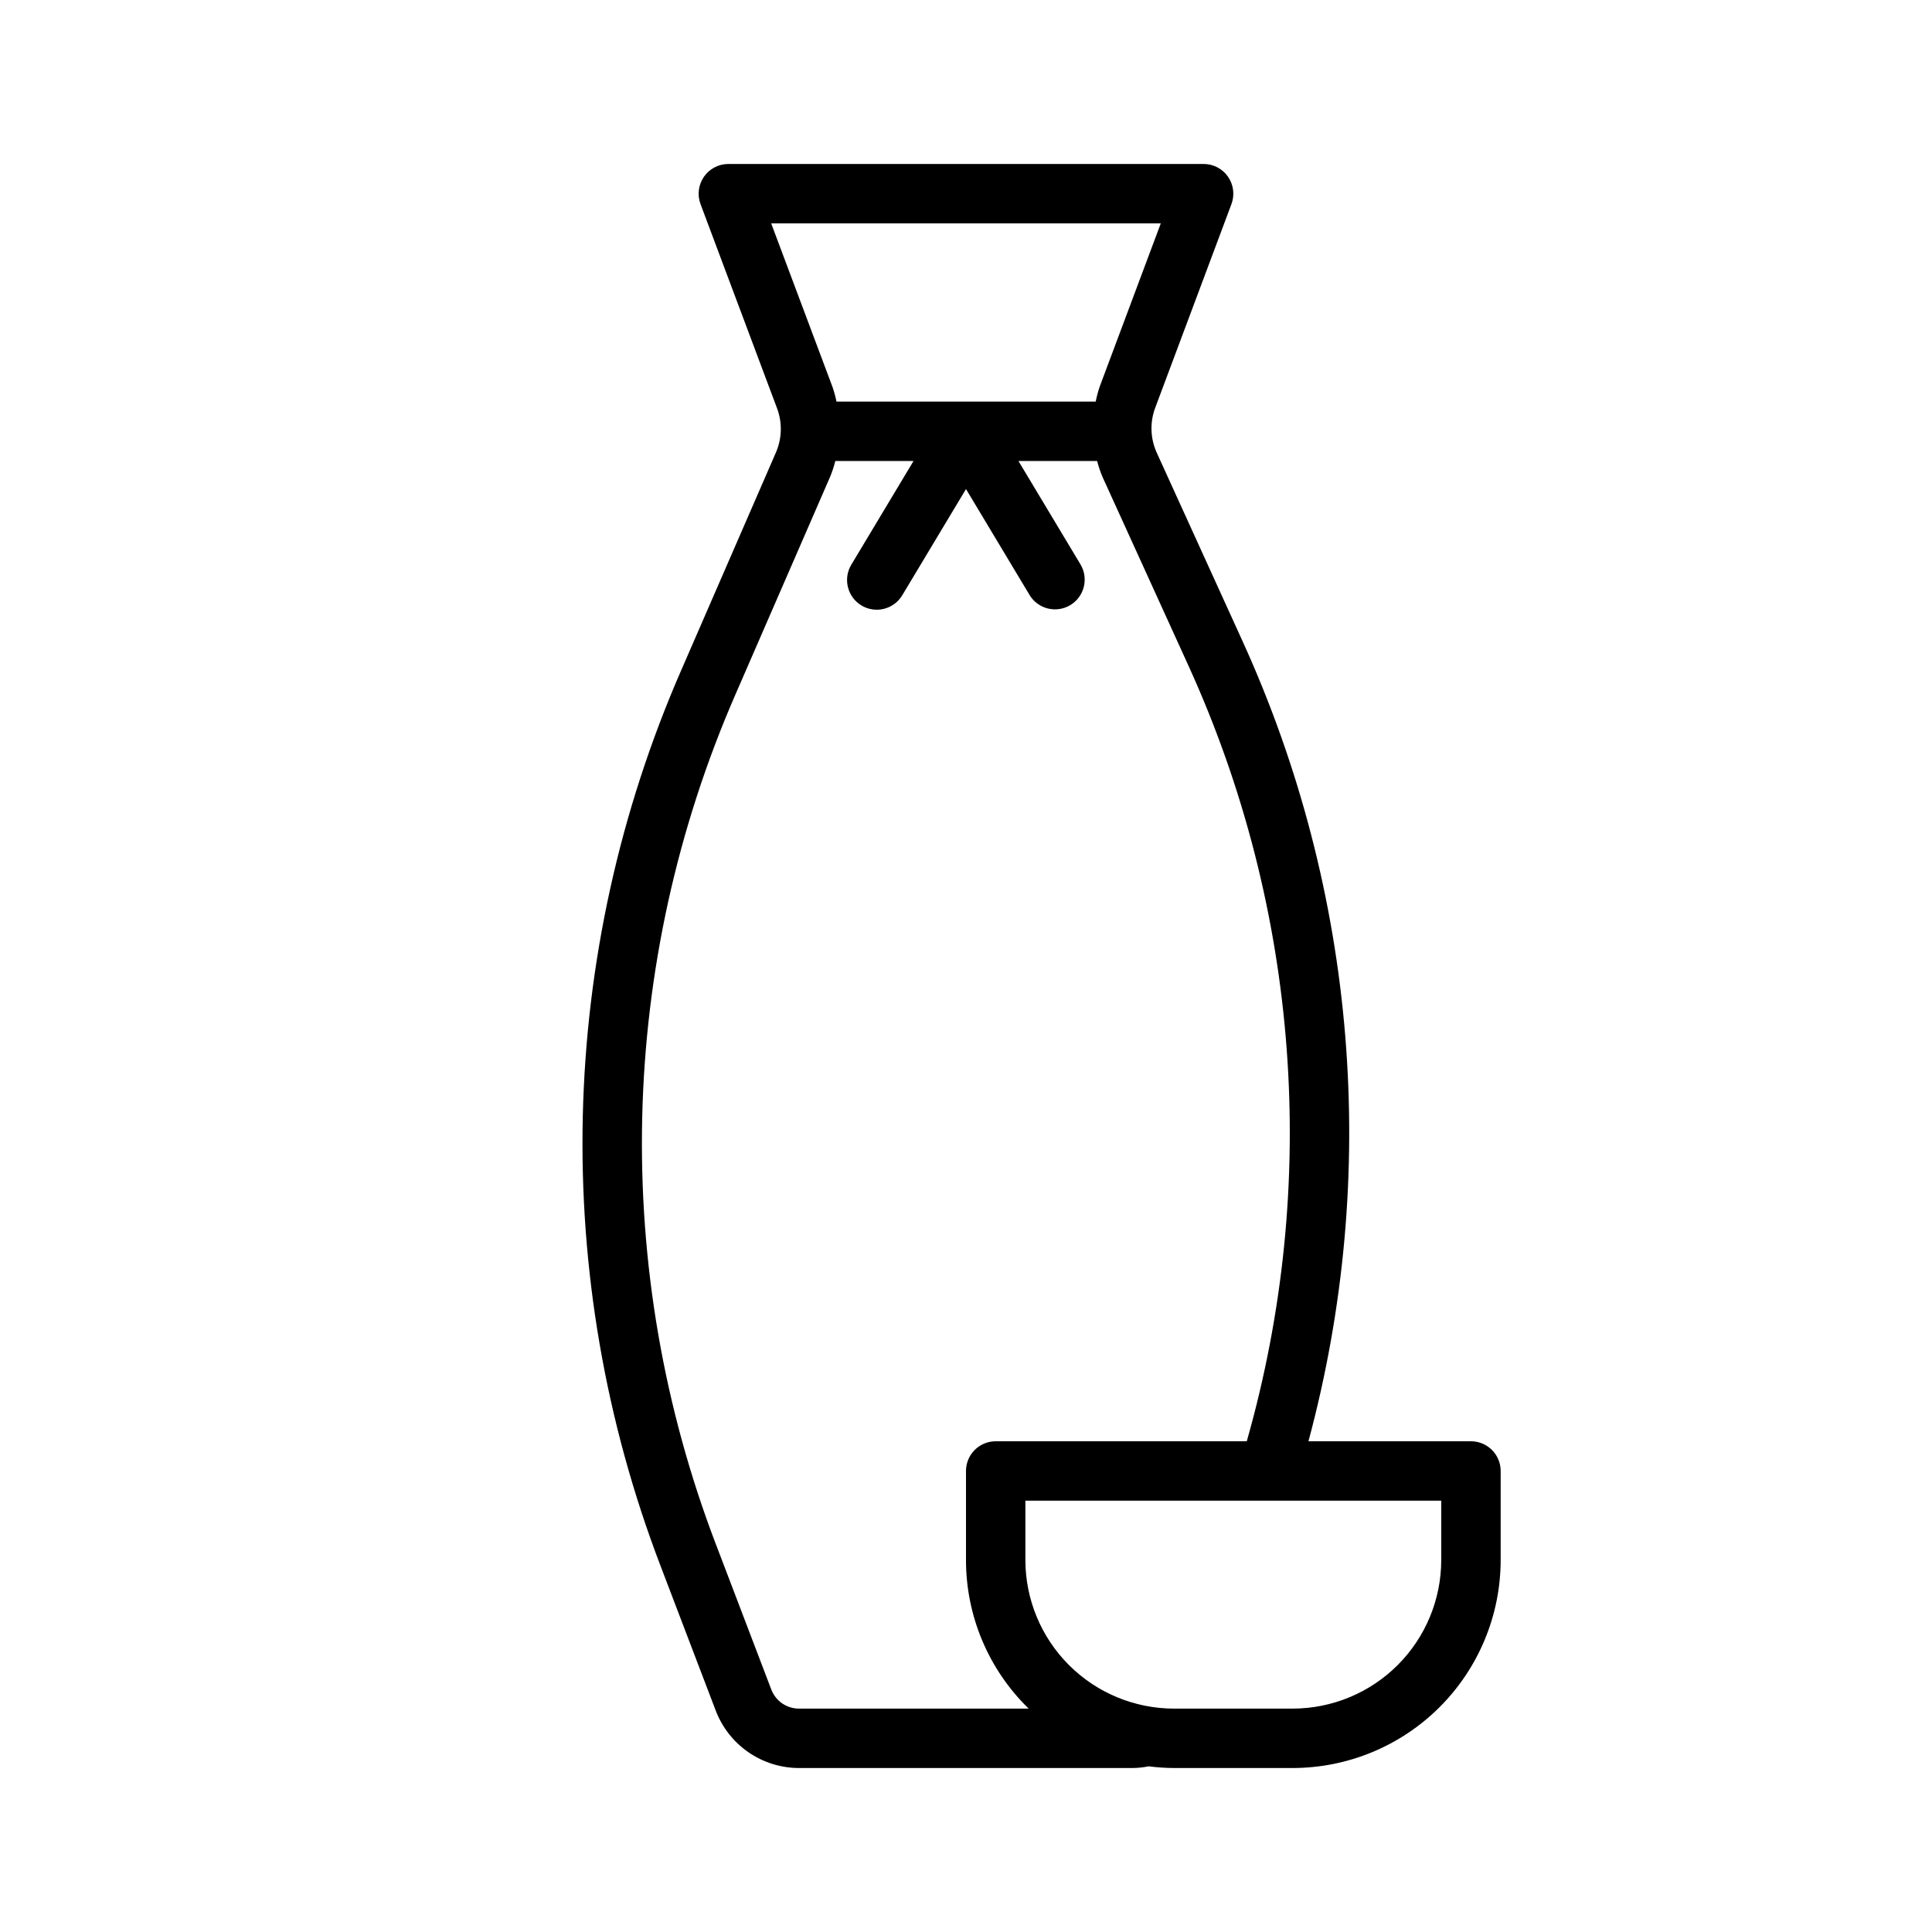
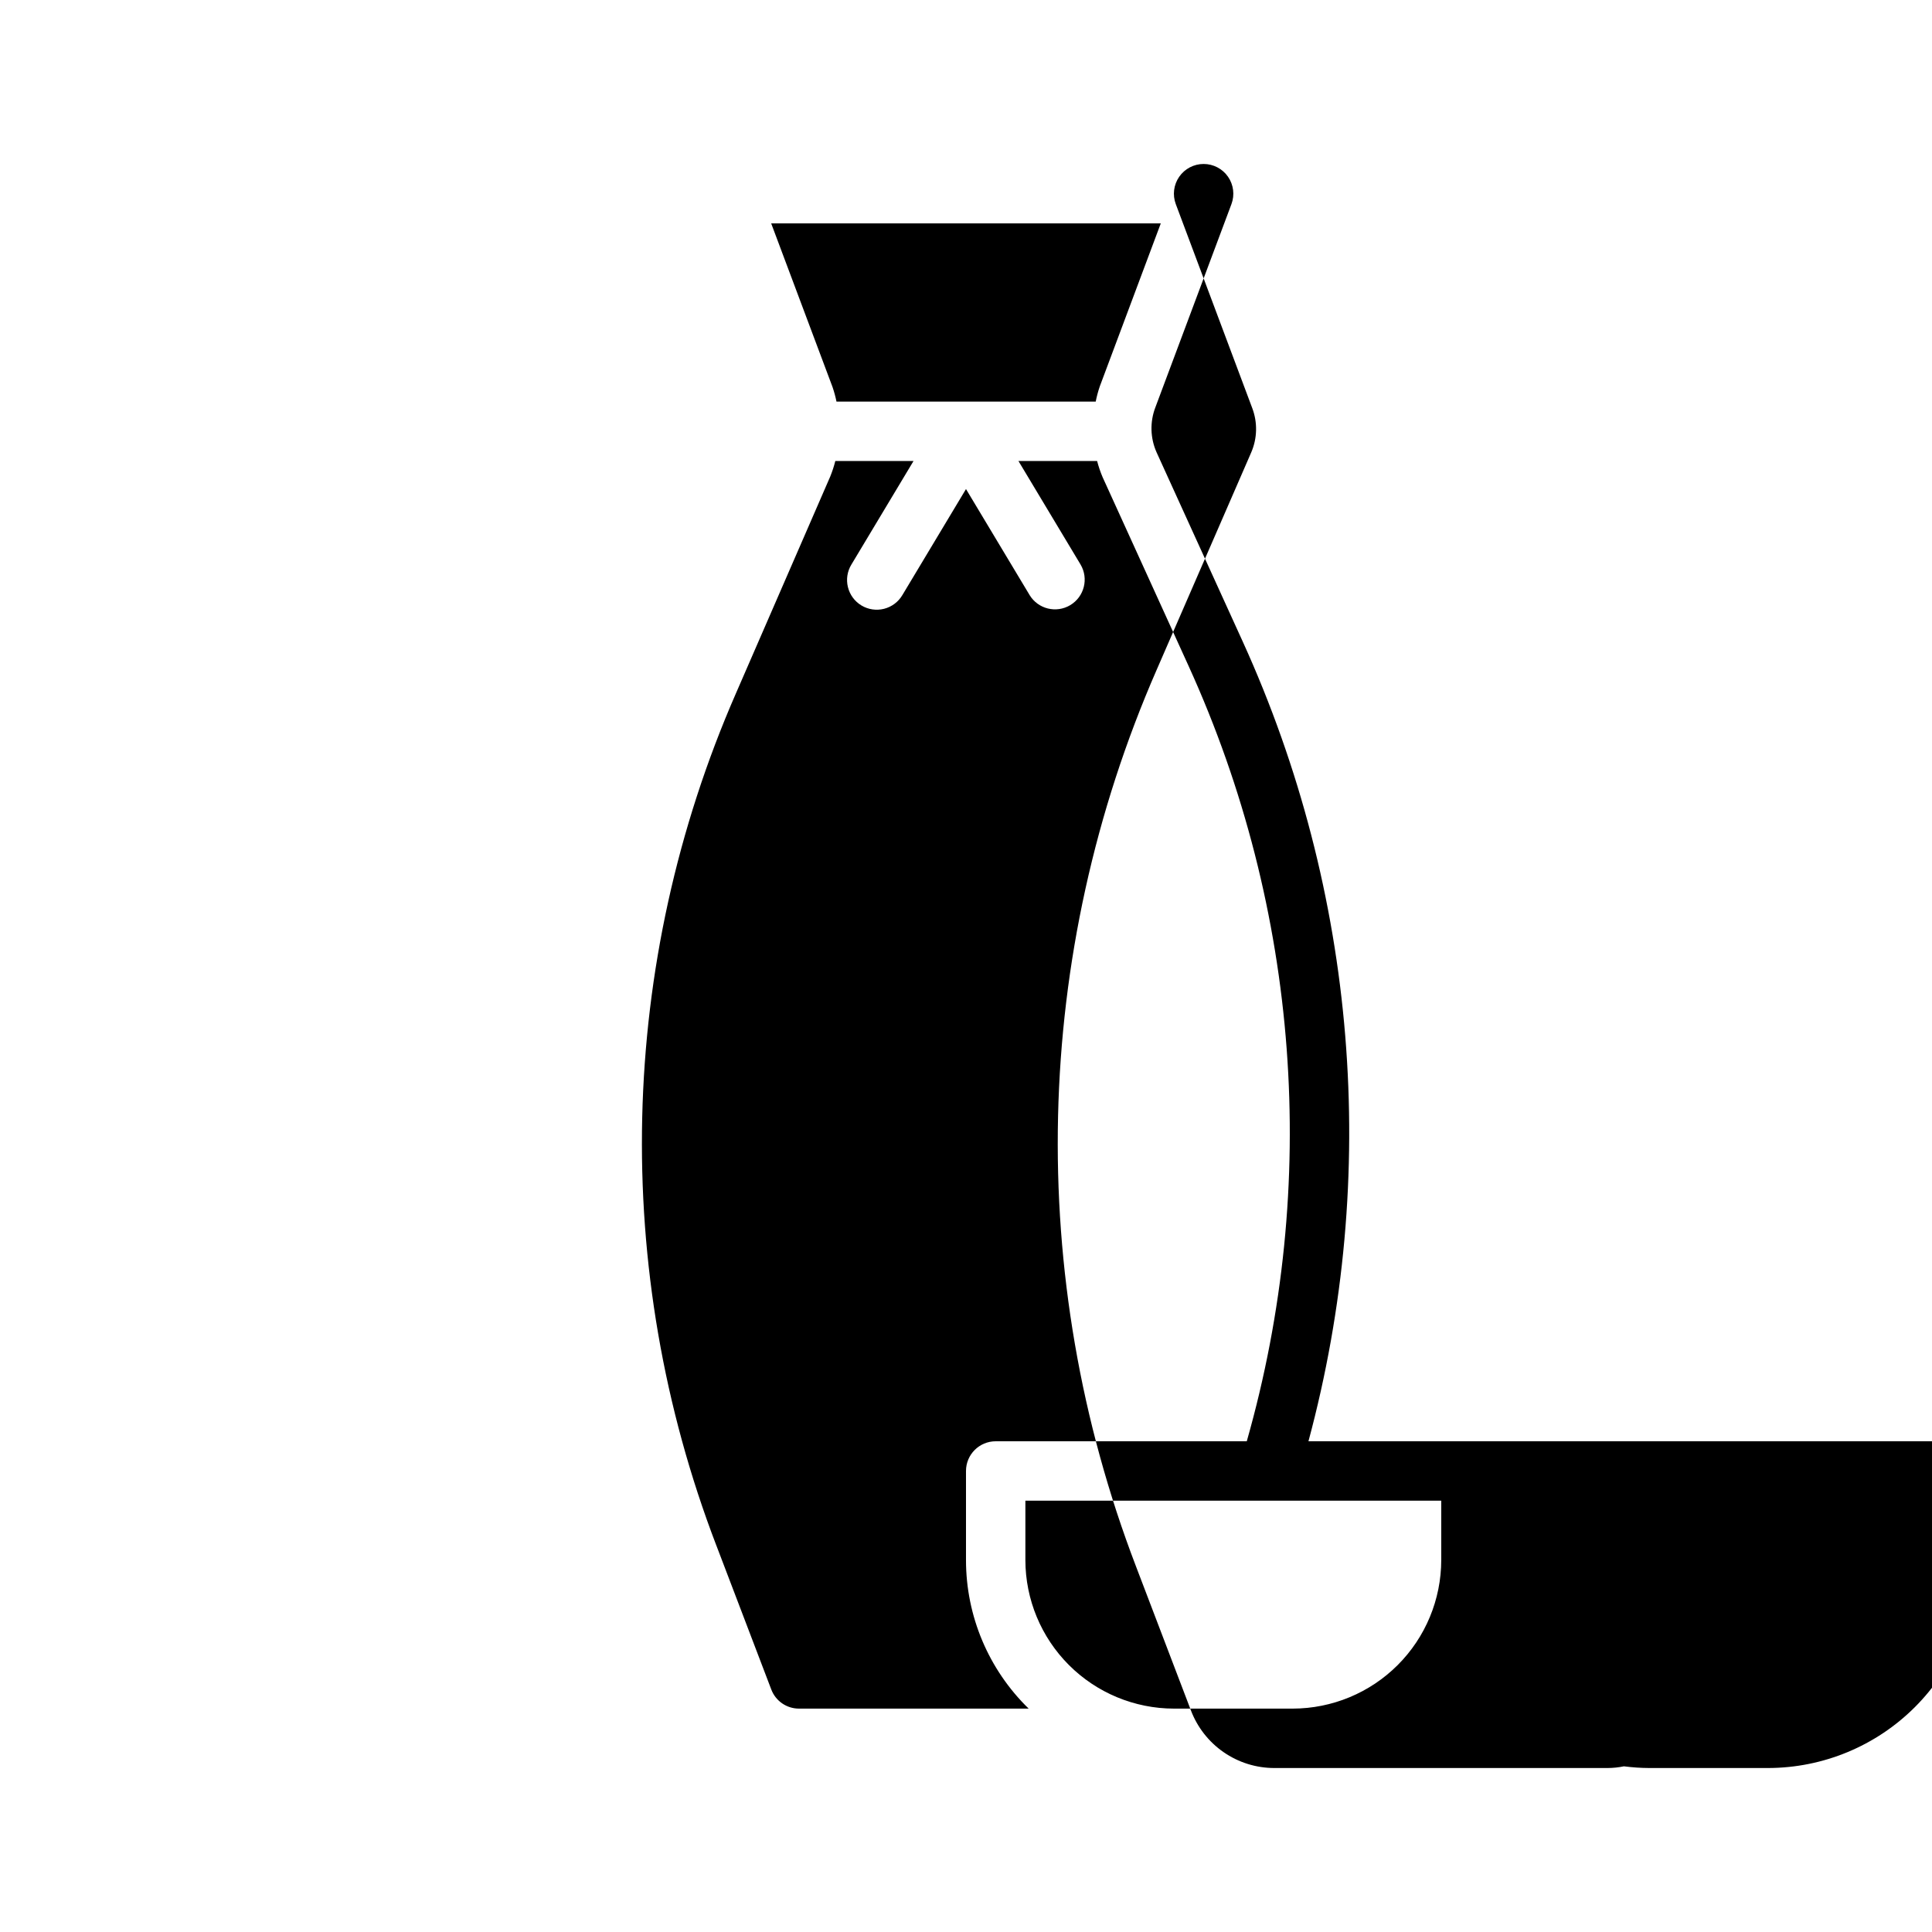
<svg xmlns="http://www.w3.org/2000/svg" fill="#000000" width="800px" height="800px" version="1.1" viewBox="144 144 512 512">
-   <path d="m533.82 525.95h-43.066c18.969-70.5 12.82-145.41-17.391-211.87l-22.84-50.164c-1.703-3.793-1.824-8.109-0.328-11.988l20.152-53.844c0.902-2.418 0.562-5.125-0.906-7.246-1.473-2.117-3.891-3.383-6.469-3.383h-125.95c-2.582 0-5 1.266-6.473 3.387-1.469 2.125-1.809 4.832-0.902 7.25l20.258 54.051c1.445 3.805 1.348 8.023-0.27 11.758l-25.031 57.551c-32.973 75.434-34.945 160.82-5.492 237.69l14.539 38.117v0.004c1.699 4.488 4.723 8.355 8.672 11.086 3.945 2.731 8.633 4.195 13.434 4.195h88.324c1.453-0.008 2.902-0.156 4.324-0.449 2.223 0.285 4.457 0.438 6.695 0.449h31.488c14.609-0.016 28.617-5.828 38.945-16.156 10.332-10.332 16.145-24.34 16.16-38.949v-23.613c0-2.09-0.828-4.09-2.305-5.566-1.477-1.477-3.481-2.309-5.566-2.309zm-185.45-322.75h103.25l-16.16 43.184c-0.453 1.324-0.816 2.676-1.086 4.047h-68.695c-0.266-1.309-0.617-2.602-1.051-3.867zm7.383 393.6c-3.277 0.008-6.215-2.023-7.363-5.09l-14.562-38.18h-0.004c-27.98-73.035-26.109-154.14 5.215-225.81l25.023-57.531h-0.004c0.527-1.309 0.965-2.648 1.305-4.016h20.727l-16.461 27.438v-0.004c-1.094 1.793-1.426 3.945-0.922 5.981 0.5 2.039 1.793 3.793 3.59 4.871 1.801 1.078 3.953 1.395 5.988 0.879 2.031-0.516 3.777-1.82 4.844-3.625l16.867-28.109 16.867 28.109h-0.004c2.254 3.691 7.062 4.875 10.773 2.648 3.707-2.227 4.926-7.027 2.727-10.754l-16.461-27.434h20.848c0.375 1.461 0.863 2.894 1.457 4.285l22.828 50.133c29.305 64.465 34.754 137.25 15.375 205.36h-66.539c-4.348 0-7.871 3.527-7.871 7.875v23.617-0.004c-0.004 14.828 5.988 29.023 16.613 39.363zm170.19-39.363c-0.012 10.438-4.16 20.441-11.539 27.82-7.379 7.379-17.383 11.527-27.82 11.543h-31.488c-10.434-0.016-20.438-4.164-27.816-11.543-7.379-7.379-11.531-17.383-11.543-27.82v-15.742h110.21z" />
+   <path d="m533.82 525.95h-43.066c18.969-70.5 12.82-145.41-17.391-211.87l-22.84-50.164c-1.703-3.793-1.824-8.109-0.328-11.988l20.152-53.844c0.902-2.418 0.562-5.125-0.906-7.246-1.473-2.117-3.891-3.383-6.469-3.383c-2.582 0-5 1.266-6.473 3.387-1.469 2.125-1.809 4.832-0.902 7.25l20.258 54.051c1.445 3.805 1.348 8.023-0.27 11.758l-25.031 57.551c-32.973 75.434-34.945 160.82-5.492 237.69l14.539 38.117v0.004c1.699 4.488 4.723 8.355 8.672 11.086 3.945 2.731 8.633 4.195 13.434 4.195h88.324c1.453-0.008 2.902-0.156 4.324-0.449 2.223 0.285 4.457 0.438 6.695 0.449h31.488c14.609-0.016 28.617-5.828 38.945-16.156 10.332-10.332 16.145-24.34 16.16-38.949v-23.613c0-2.09-0.828-4.09-2.305-5.566-1.477-1.477-3.481-2.309-5.566-2.309zm-185.45-322.75h103.25l-16.16 43.184c-0.453 1.324-0.816 2.676-1.086 4.047h-68.695c-0.266-1.309-0.617-2.602-1.051-3.867zm7.383 393.6c-3.277 0.008-6.215-2.023-7.363-5.09l-14.562-38.18h-0.004c-27.98-73.035-26.109-154.14 5.215-225.81l25.023-57.531h-0.004c0.527-1.309 0.965-2.648 1.305-4.016h20.727l-16.461 27.438v-0.004c-1.094 1.793-1.426 3.945-0.922 5.981 0.5 2.039 1.793 3.793 3.59 4.871 1.801 1.078 3.953 1.395 5.988 0.879 2.031-0.516 3.777-1.82 4.844-3.625l16.867-28.109 16.867 28.109h-0.004c2.254 3.691 7.062 4.875 10.773 2.648 3.707-2.227 4.926-7.027 2.727-10.754l-16.461-27.434h20.848c0.375 1.461 0.863 2.894 1.457 4.285l22.828 50.133c29.305 64.465 34.754 137.25 15.375 205.36h-66.539c-4.348 0-7.871 3.527-7.871 7.875v23.617-0.004c-0.004 14.828 5.988 29.023 16.613 39.363zm170.19-39.363c-0.012 10.438-4.16 20.441-11.539 27.82-7.379 7.379-17.383 11.527-27.82 11.543h-31.488c-10.434-0.016-20.438-4.164-27.816-11.543-7.379-7.379-11.531-17.383-11.543-27.82v-15.742h110.21z" />
</svg>